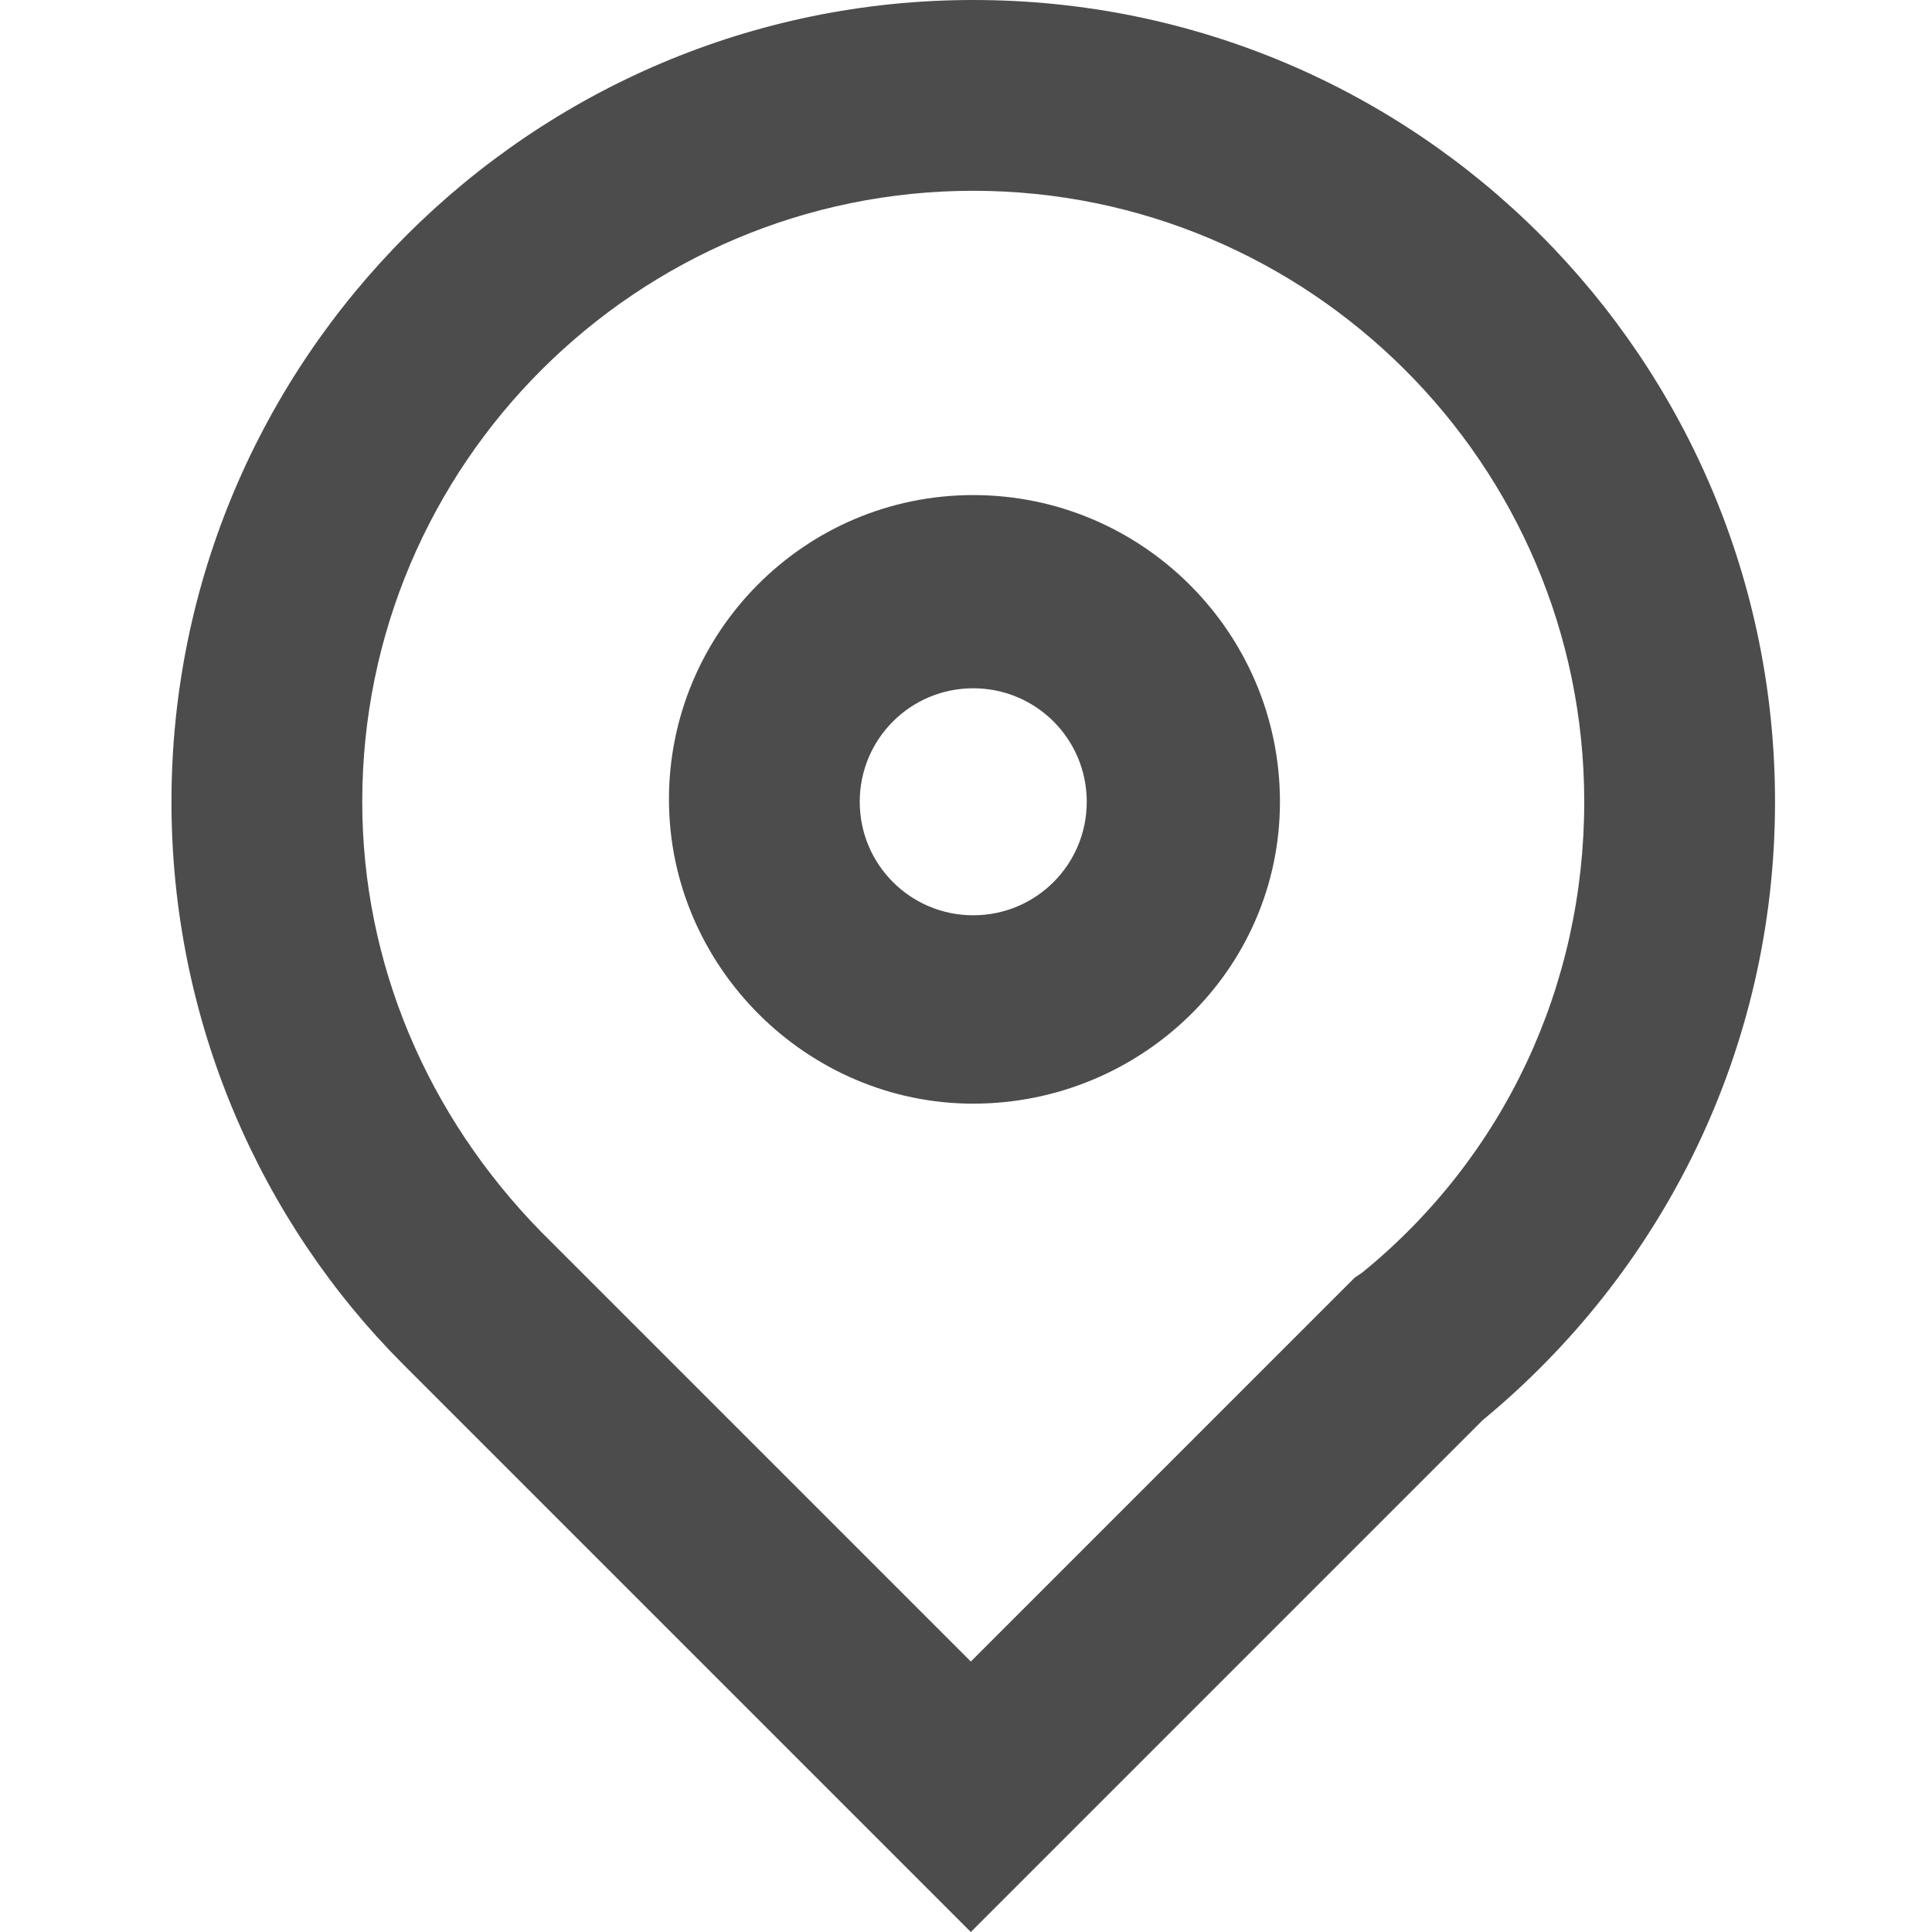
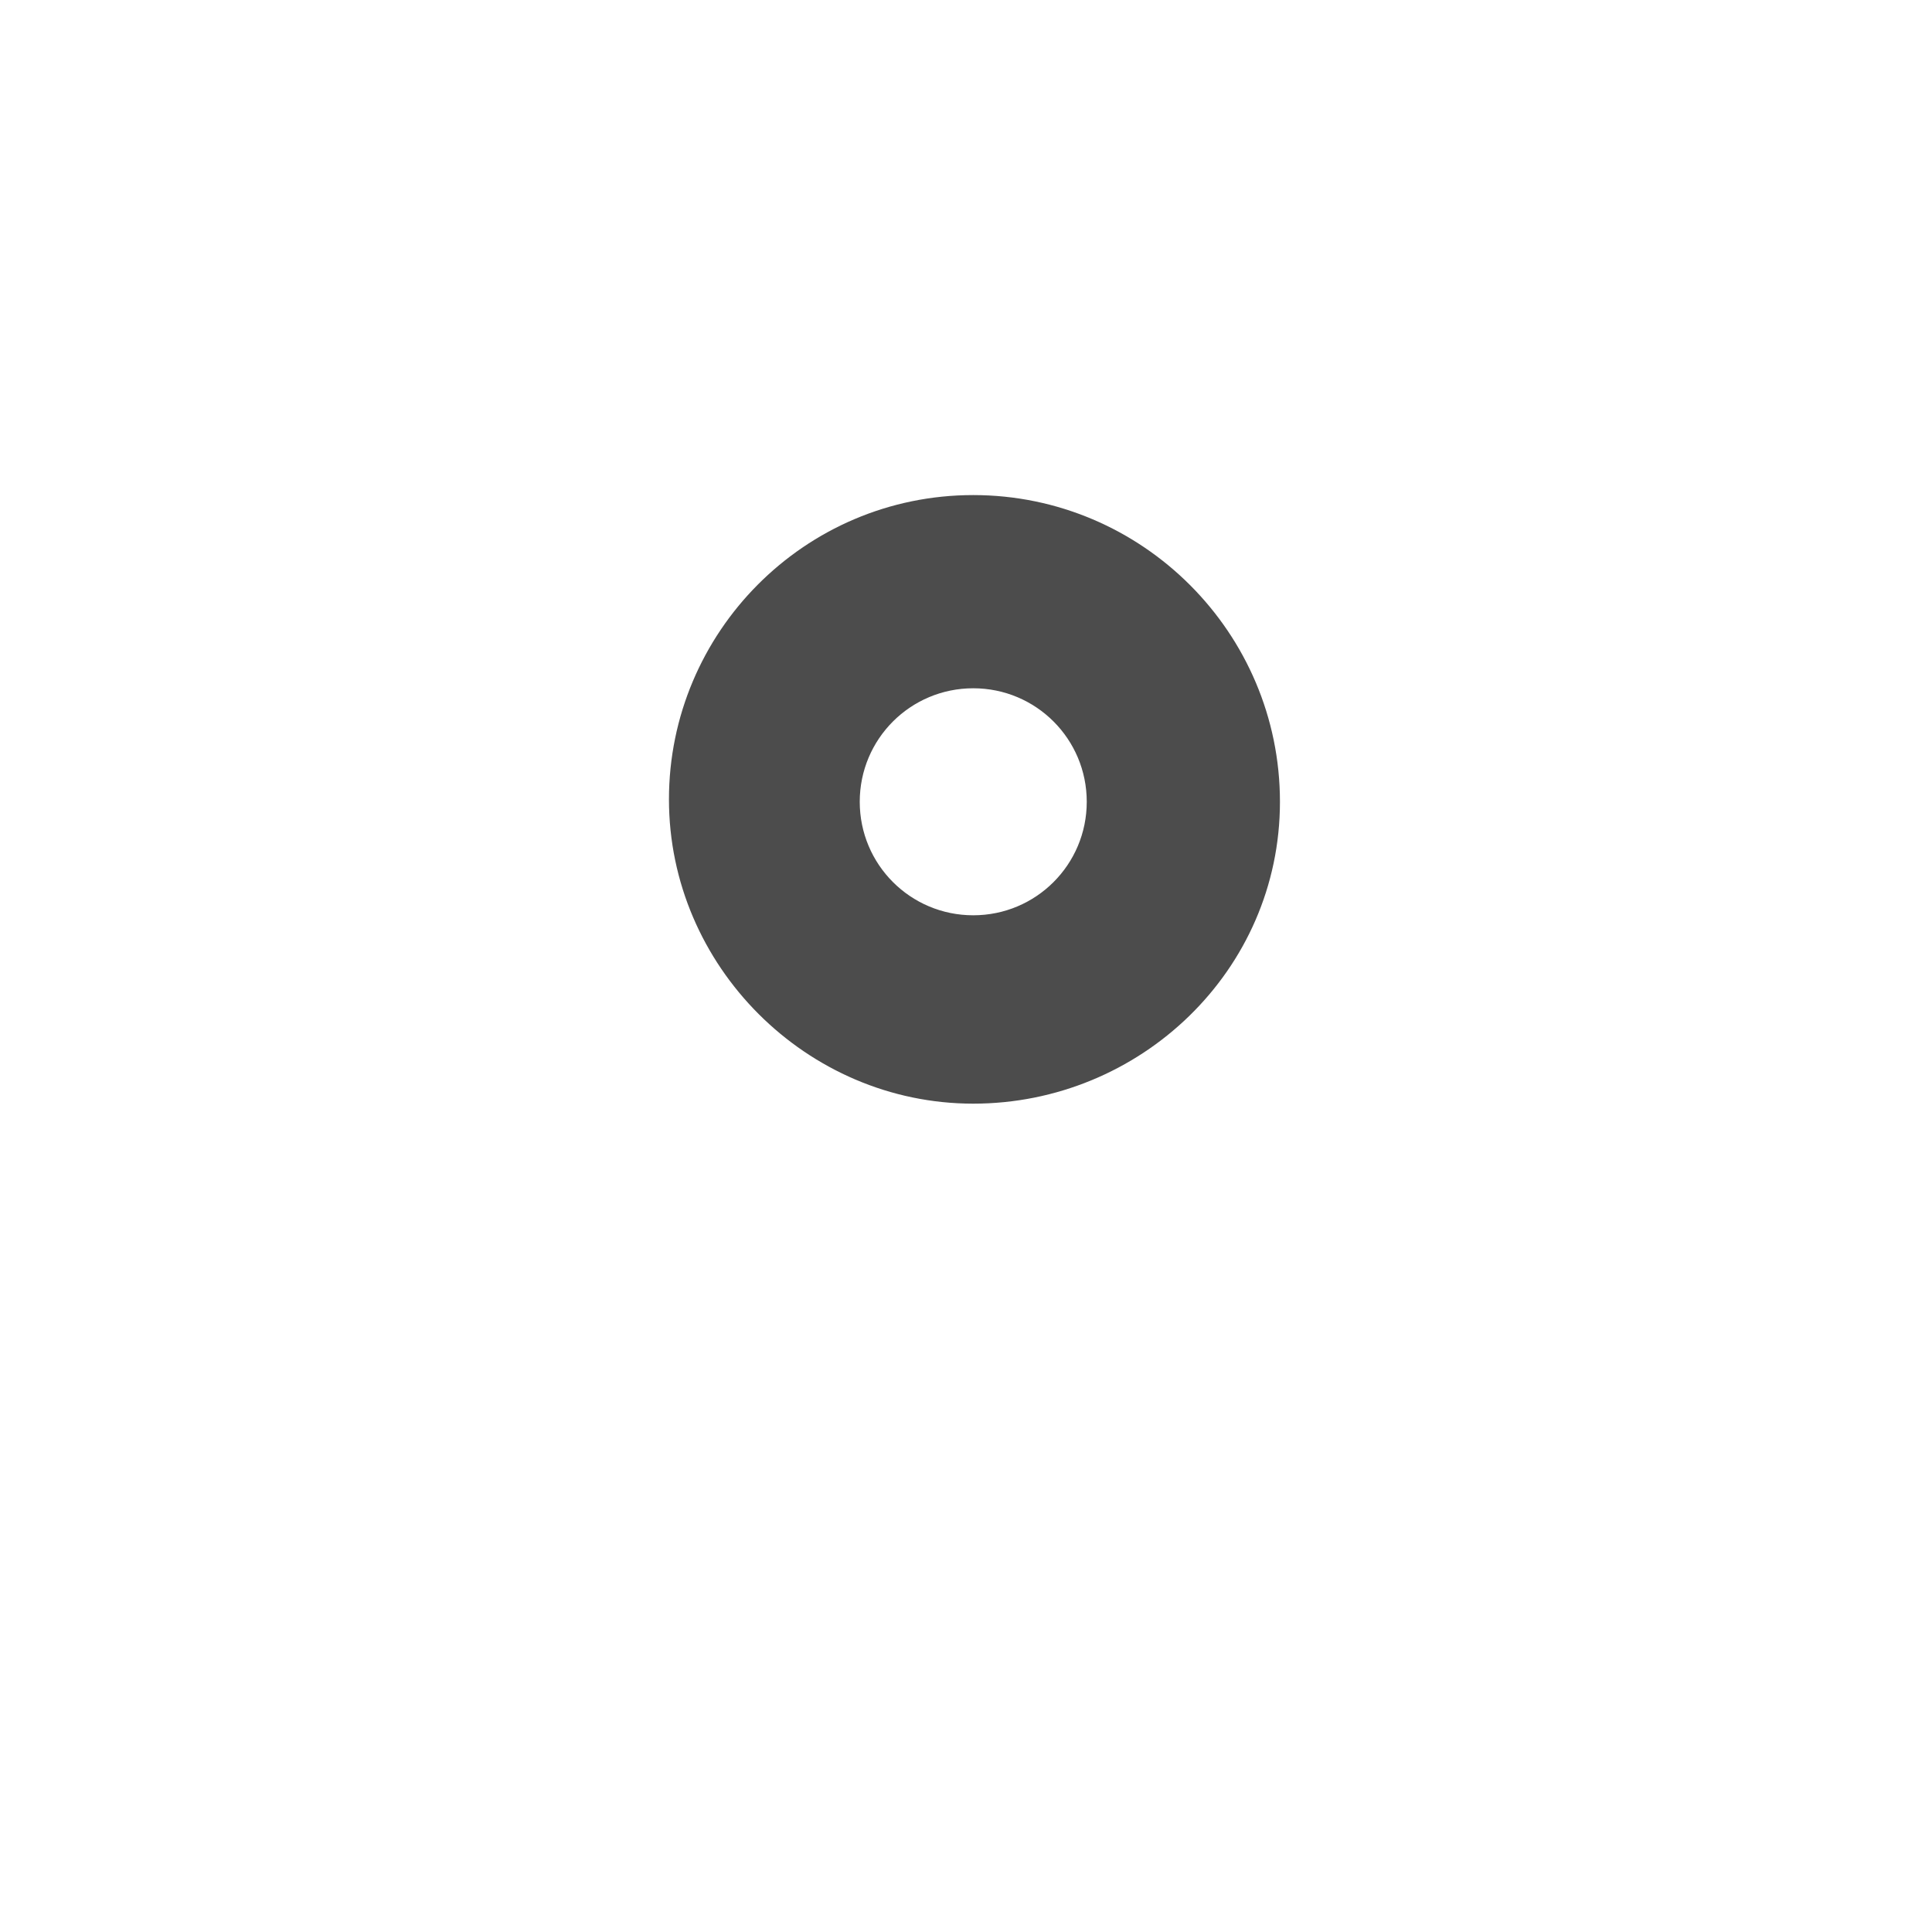
<svg xmlns="http://www.w3.org/2000/svg" version="1.1" id="Icons" x="0px" y="0px" viewBox="0 0 80 80" style="enable-background:new 0 0 80 80;" xml:space="preserve">
  <style type="text/css">
	.st0{fill:#4C4C4C;}
</style>
  <g>
-     <path class="st0" d="M40.3,0C22,0,7.1,14.9,7.1,33.2c0,9.1,3.7,17.4,9.6,23.3l0,0L40.2,80l21.2-21.2c7.4-6.1,12.1-15.3,12.1-25.6   C73.5,14.9,58.7,0,40.3,0z M56.4,52.7l-0.3,0.2l-0.3,0.3L40.2,68.8L23.8,52.4L22.4,51C17.7,46.2,15,39.9,15,33.2   C15,19.2,26.4,7.9,40.3,7.9s25.3,11.3,25.3,25.3C65.6,40.8,62.3,47.9,56.4,52.7z" />
-     <path class="st0" d="M40.3,20.5c-7,0-12.6,5.7-12.6,12.6s5.7,12.6,12.6,12.6S53,40.2,53,33.2S47.3,20.5,40.3,20.5z M40.3,37.9   c-2.6,0-4.7-2.1-4.7-4.7s2.1-4.7,4.7-4.7c2.6,0,4.7,2.1,4.7,4.7S42.9,37.9,40.3,37.9z" />
+     <path class="st0" d="M40.3,20.5c-7,0-12.6,5.7-12.6,12.6s5.7,12.6,12.6,12.6S53,40.2,53,33.2S47.3,20.5,40.3,20.5z M40.3,37.9   c-2.6,0-4.7-2.1-4.7-4.7s2.1-4.7,4.7-4.7c2.6,0,4.7,2.1,4.7,4.7S42.9,37.9,40.3,37.9" />
  </g>
</svg>